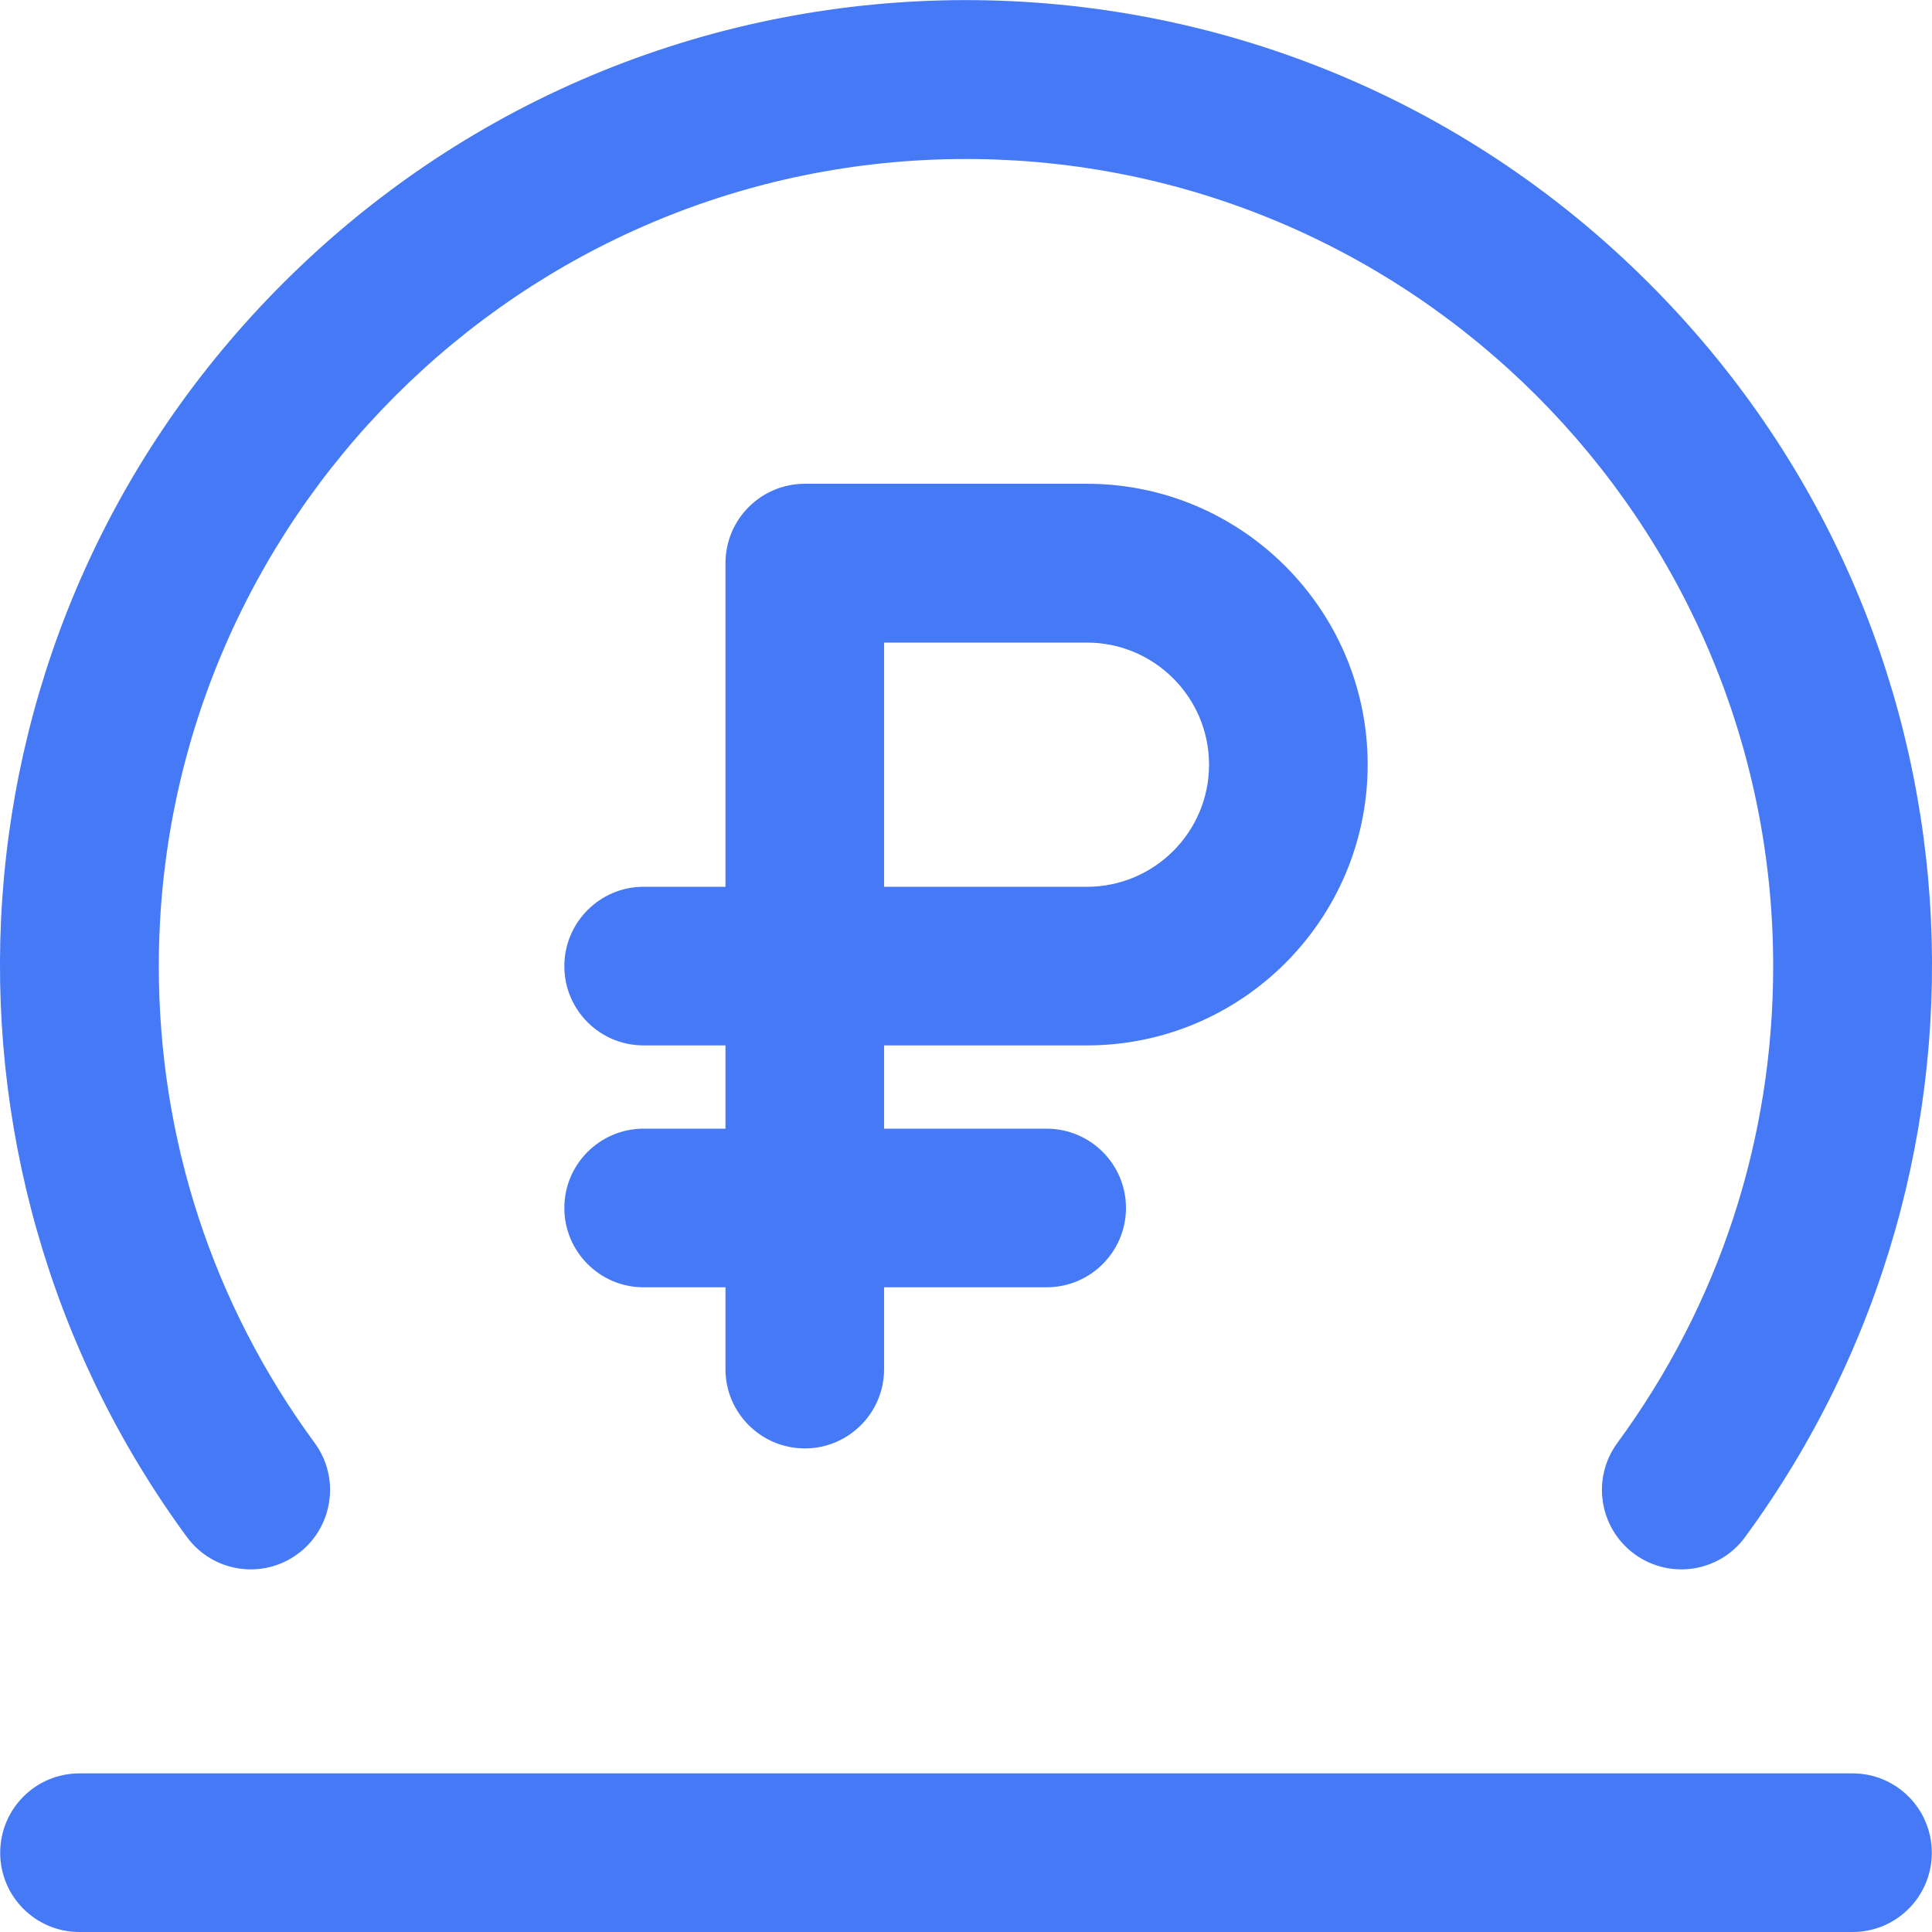
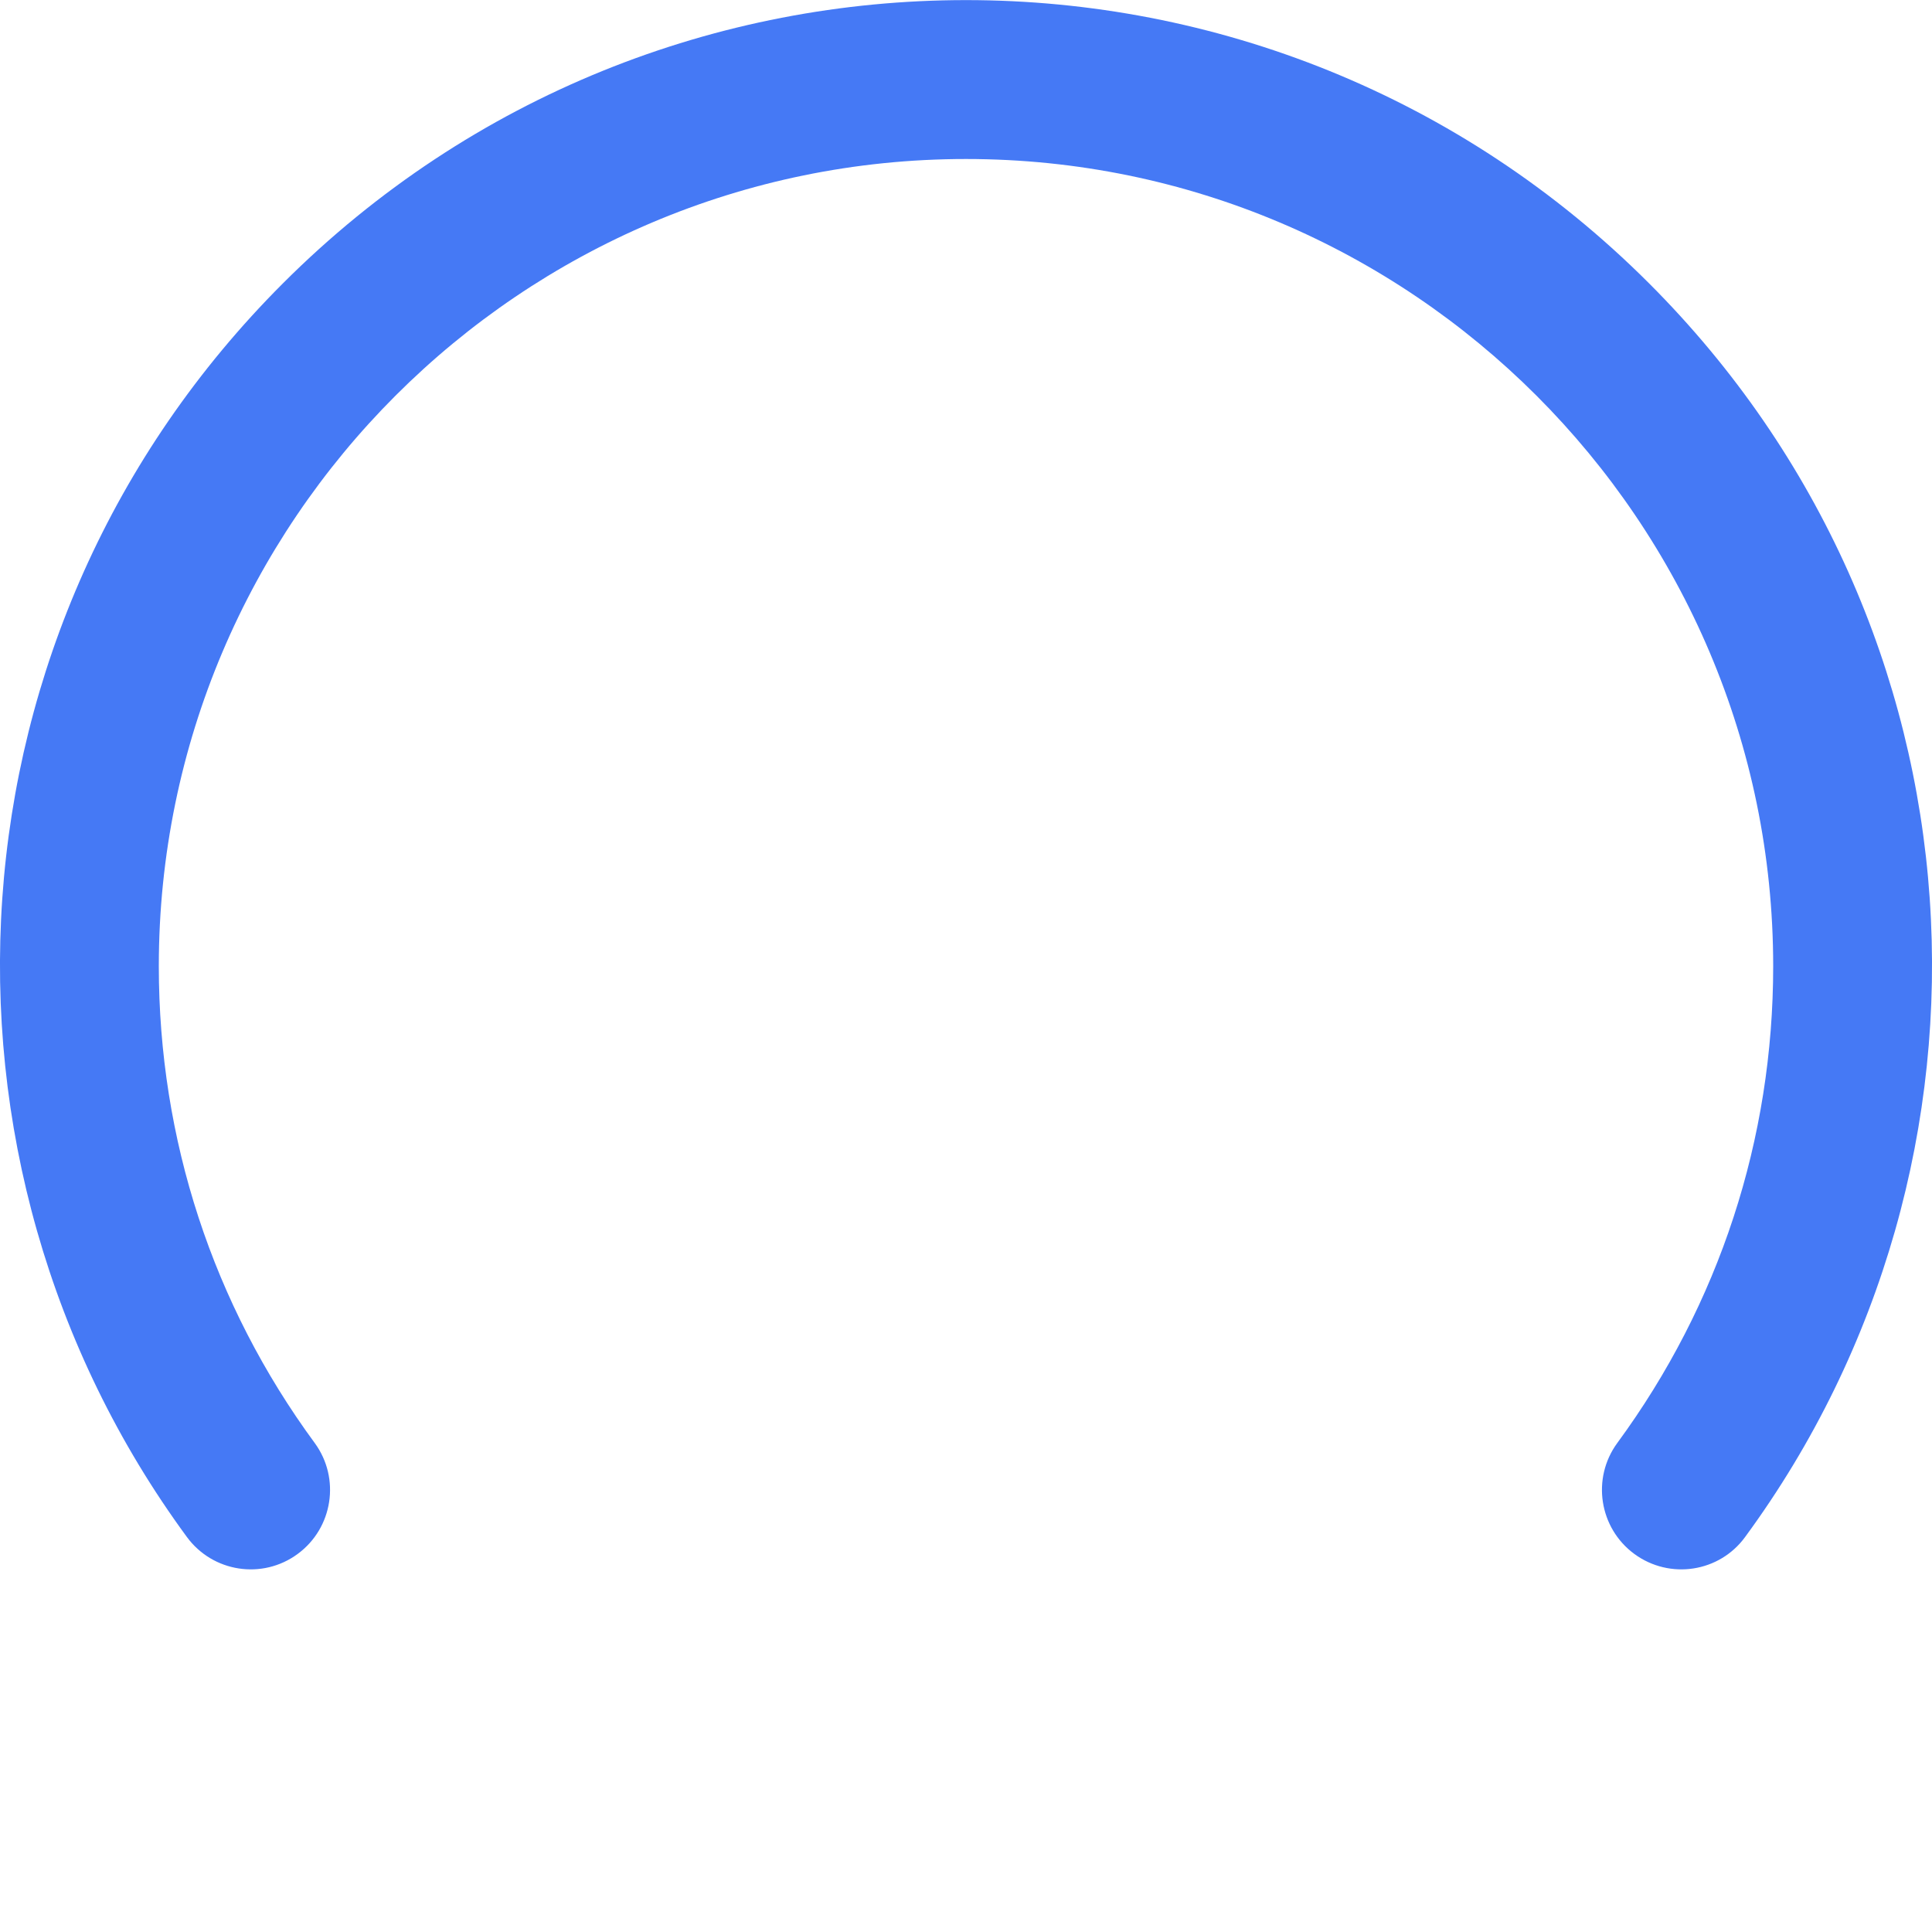
<svg xmlns="http://www.w3.org/2000/svg" xml:space="preserve" width="100px" height="100px" version="1.1" style="shape-rendering:geometricPrecision; text-rendering:geometricPrecision; image-rendering:optimizeQuality; fill-rule:evenodd; clip-rule:evenodd" viewBox="0 0 100 100">
  <defs>
    <style type="text/css">
   
    .fil0 {fill:#4579F5;fill-rule:nonzero}
   
  </style>
  </defs>
  <g id="Слой_x0020_1">
    <g id="_2308988359536">
      <path class="fil0" d="M15.41 80.43c1.82,-1.34 2.22,-3.91 0.88,-5.74 -5.28,-7.19 -8.07,-15.73 -8.07,-24.68 0,-23.04 18.74,-41.78 41.78,-41.78 23.04,0 41.78,18.74 41.78,41.78 0,8.95 -2.79,17.49 -8.07,24.68 -1.34,1.83 -0.94,4.4 0.88,5.74 1.84,1.35 4.41,0.95 5.74,-0.88 14.28,-19.45 12.85,-47.07 -4.98,-64.89 -19.54,-19.54 -51.16,-19.54 -70.7,0 -17.83,17.82 -19.26,45.44 -4.98,64.89 1.34,1.83 3.91,2.23 5.74,0.88l0 0z" data-original="#000000" />
-       <path class="fil0" d="M56.26 54.11c8.01,0 14.53,-6.52 14.53,-14.53 0,-8.01 -6.52,-14.54 -14.53,-14.54l-14.6 0c-2.27,0 -4.11,1.84 -4.11,4.11l0 16.75 -4.24 0c-2.26,0 -4.1,1.84 -4.1,4.11 0,2.27 1.84,4.1 4.1,4.1l4.24 0 0 4.31 -4.24 0c-2.26,0 -4.1,1.84 -4.1,4.1 0,2.27 1.84,4.11 4.1,4.11l4.24 0 0 4.24c0,2.26 1.84,4.1 4.11,4.1 2.26,0 4.1,-1.84 4.1,-4.1l0 -4.24 8.41 0c2.27,0 4.11,-1.84 4.11,-4.11 0,-2.26 -1.84,-4.1 -4.11,-4.1l-8.41 0 0 -4.31 10.5 0 0 0zm6.32 -14.53c0,3.49 -2.84,6.32 -6.32,6.32l-10.5 0 0 -12.64 10.5 0c3.48,0 6.32,2.83 6.32,6.32l0 0zm33.31 52.21l-91.78 0c-2.27,0 -4.1,1.84 -4.1,4.11 0,2.26 1.83,4.1 4.1,4.1l91.78 0c2.27,0 4.1,-1.84 4.1,-4.1 0,-2.27 -1.83,-4.11 -4.1,-4.11l0 0z" data-original="#000000" />
    </g>
  </g>
</svg>